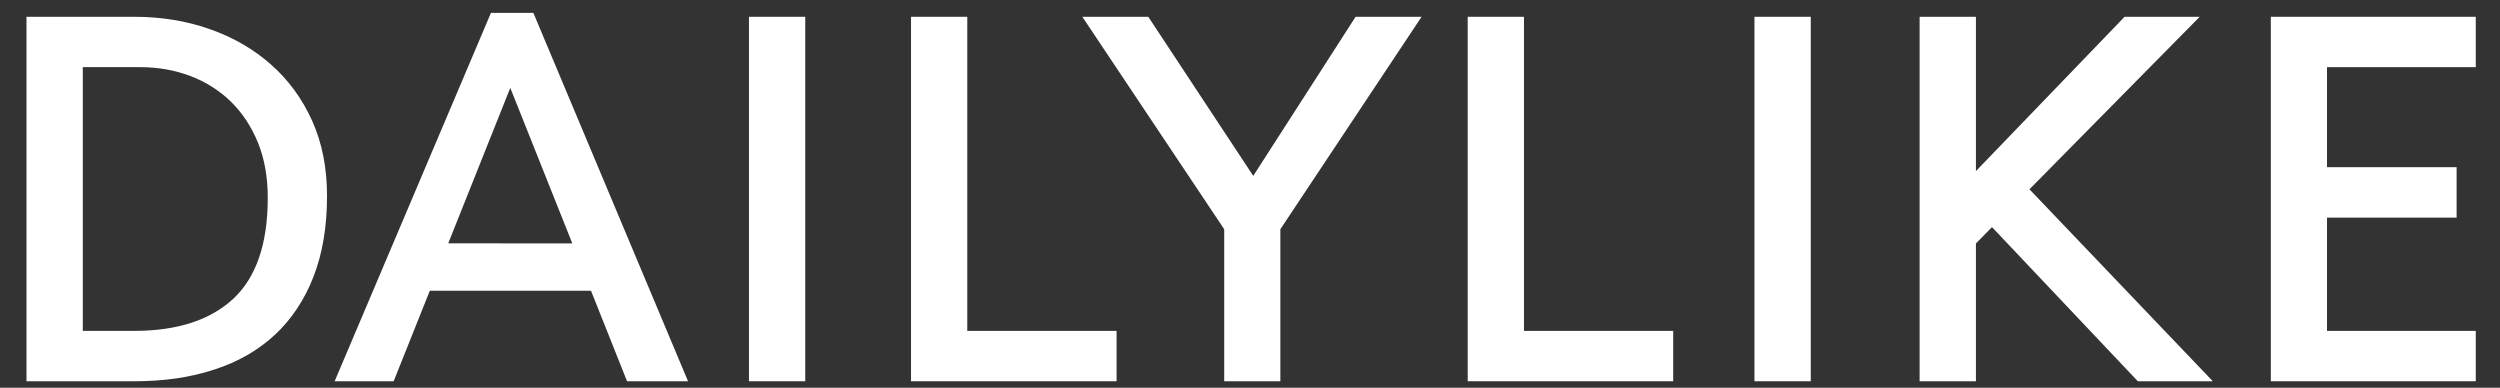
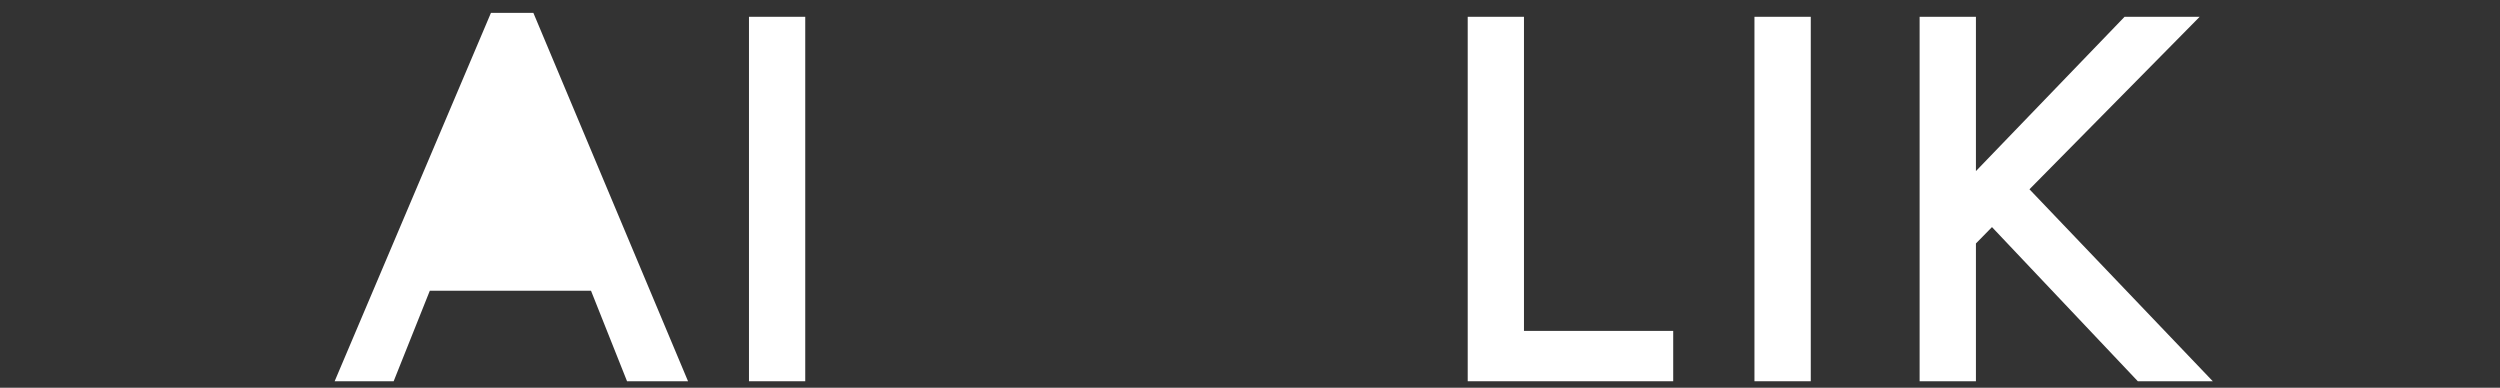
<svg xmlns="http://www.w3.org/2000/svg" version="1.1" id="Capa_1" x="0px" y="0px" width="980px" height="152px" viewBox="0 0 980 152" enable-background="new 0 0 980 152" xml:space="preserve">
  <rect x="0" y="0" width="980" height="152" fill="#333333" stroke="none" />
-   <path fill="#FFFFFF" stroke="#FFFFFF" stroke-width="2" stroke-miterlimit="10" d="M11.385,7.583h41.252  c10.455,0,20.16,1.579,29.187,4.743c9.026,3.158,16.916,7.704,23.644,13.63c6.708,5.886,12.065,13.144,15.936,21.699  c3.88,8.557,5.789,18.286,5.789,29.144c0,11.868-1.725,22.243-5.2,31.236c-3.474,8.896-8.43,16.413-14.813,22.384  c-6.422,5.972-14.223,10.526-23.437,13.482c-9.229,3.071-19.571,4.55-31.105,4.55H11.385V7.583L11.385,7.583z M31.457,130.712  h20.986c17.266,0,30.464-4.294,39.734-12.902c9.171-8.587,13.784-22.038,13.784-40.214c0-8.201-1.276-15.519-3.872-21.938  c-2.65-6.521-6.238-11.959-10.854-16.499c-4.606-4.5-9.994-7.907-16.232-10.289c-6.218-2.361-12.894-3.55-20.102-3.55H31.457  V130.712L31.457,130.712z" />
  <polygon fill="#FFFFFF" stroke="#FFFFFF" stroke-width="2" stroke-miterlimit="10" points="294.598,7.583 314.657,7.583   314.657,148.45 294.598,148.45 " />
-   <polygon fill="#FFFFFF" stroke="#FFFFFF" stroke-width="2" stroke-miterlimit="10" points="358.121,7.583 378.173,7.583   378.173,130.712 436.693,130.712 436.693,148.45 358.121,148.45 " />
-   <polygon fill="#FFFFFF" stroke="#FFFFFF" stroke-width="2" stroke-miterlimit="10" points="480.888,89.555 426.146,7.583   449.59,7.583 491.287,70.775 531.938,7.583 555.389,7.583 500.9,89.555 500.9,148.45 480.888,148.45 " />
  <polygon fill="#FFFFFF" stroke="#FFFFFF" stroke-width="2" stroke-miterlimit="10" points="576.343,7.583 596.396,7.583   596.396,130.712 654.896,130.712 654.896,148.45 576.343,148.45 " />
  <polygon fill="#FFFFFF" stroke="#FFFFFF" stroke-width="2" stroke-miterlimit="10" points="688.747,7.583 708.821,7.583   708.821,148.45 688.747,148.45 " />
-   <polygon fill="#FFFFFF" stroke="#FFFFFF" stroke-width="2" stroke-miterlimit="10" points="891.163,7.583 969.5,7.583 969.5,25.32   911.182,25.32 911.182,66.536 961.988,66.536 961.988,84.314 911.182,84.314 911.182,130.712 969.5,130.712 969.5,148.45   891.163,148.45 " />
  <polygon fill="#FFFFFF" stroke="#FFFFFF" stroke-width="2" stroke-miterlimit="10" points="838.457,148.45 865.082,148.45   794.154,74.188 859.883,7.583 833.258,7.583 773.563,69.547 773.563,7.583 753.488,7.583 753.488,148.45 773.563,148.45   773.563,95.029 780.87,87.58 " />
-   <path fill="#FFFFFF" stroke="#FFFFFF" stroke-width="2" stroke-miterlimit="10" d="M153.635,148.45l14.174-35.476h64.548  l14.123,35.476h21.729L208.415,6.044h-15.301L132.69,148.45H153.635L153.635,148.45z M200.029,31.745l25.802,64.681l-51.594-0.046  L200.029,31.745L200.029,31.745z" />
+   <path fill="#FFFFFF" stroke="#FFFFFF" stroke-width="2" stroke-miterlimit="10" d="M153.635,148.45l14.174-35.476h64.548  l14.123,35.476h21.729L208.415,6.044h-15.301L132.69,148.45H153.635L153.635,148.45z M200.029,31.745l25.802,64.681L200.029,31.745L200.029,31.745z" />
</svg>